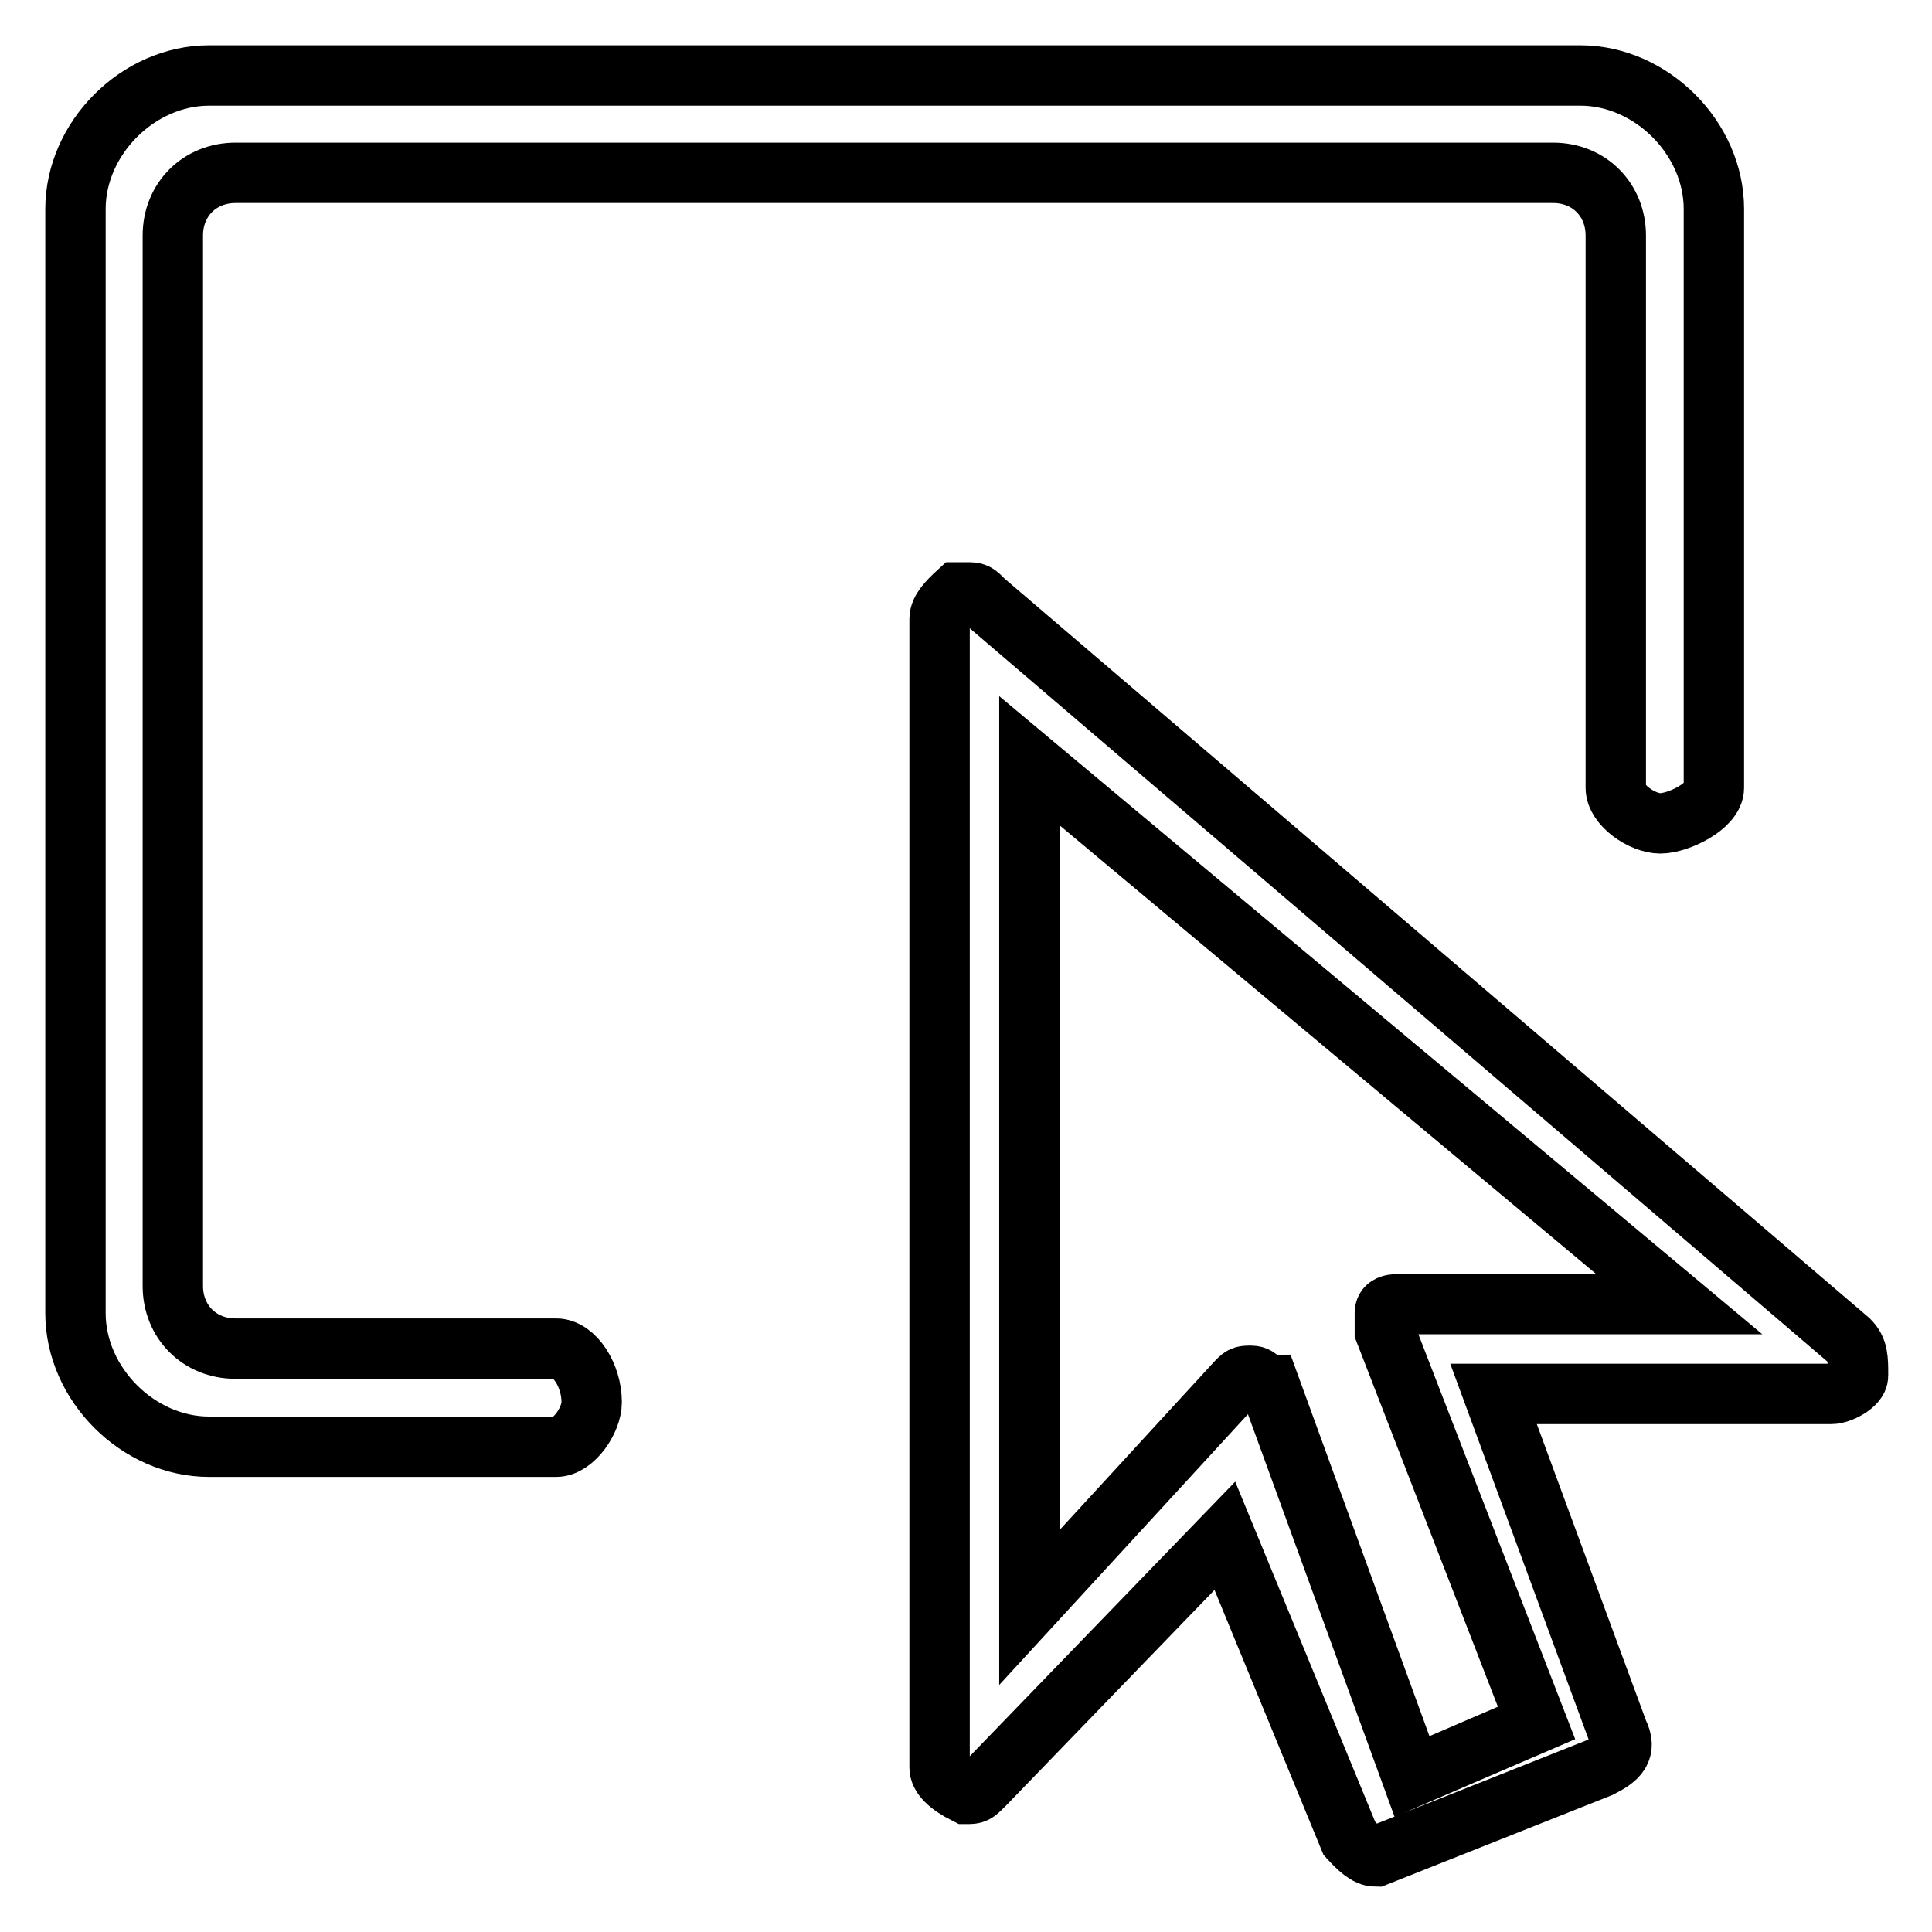
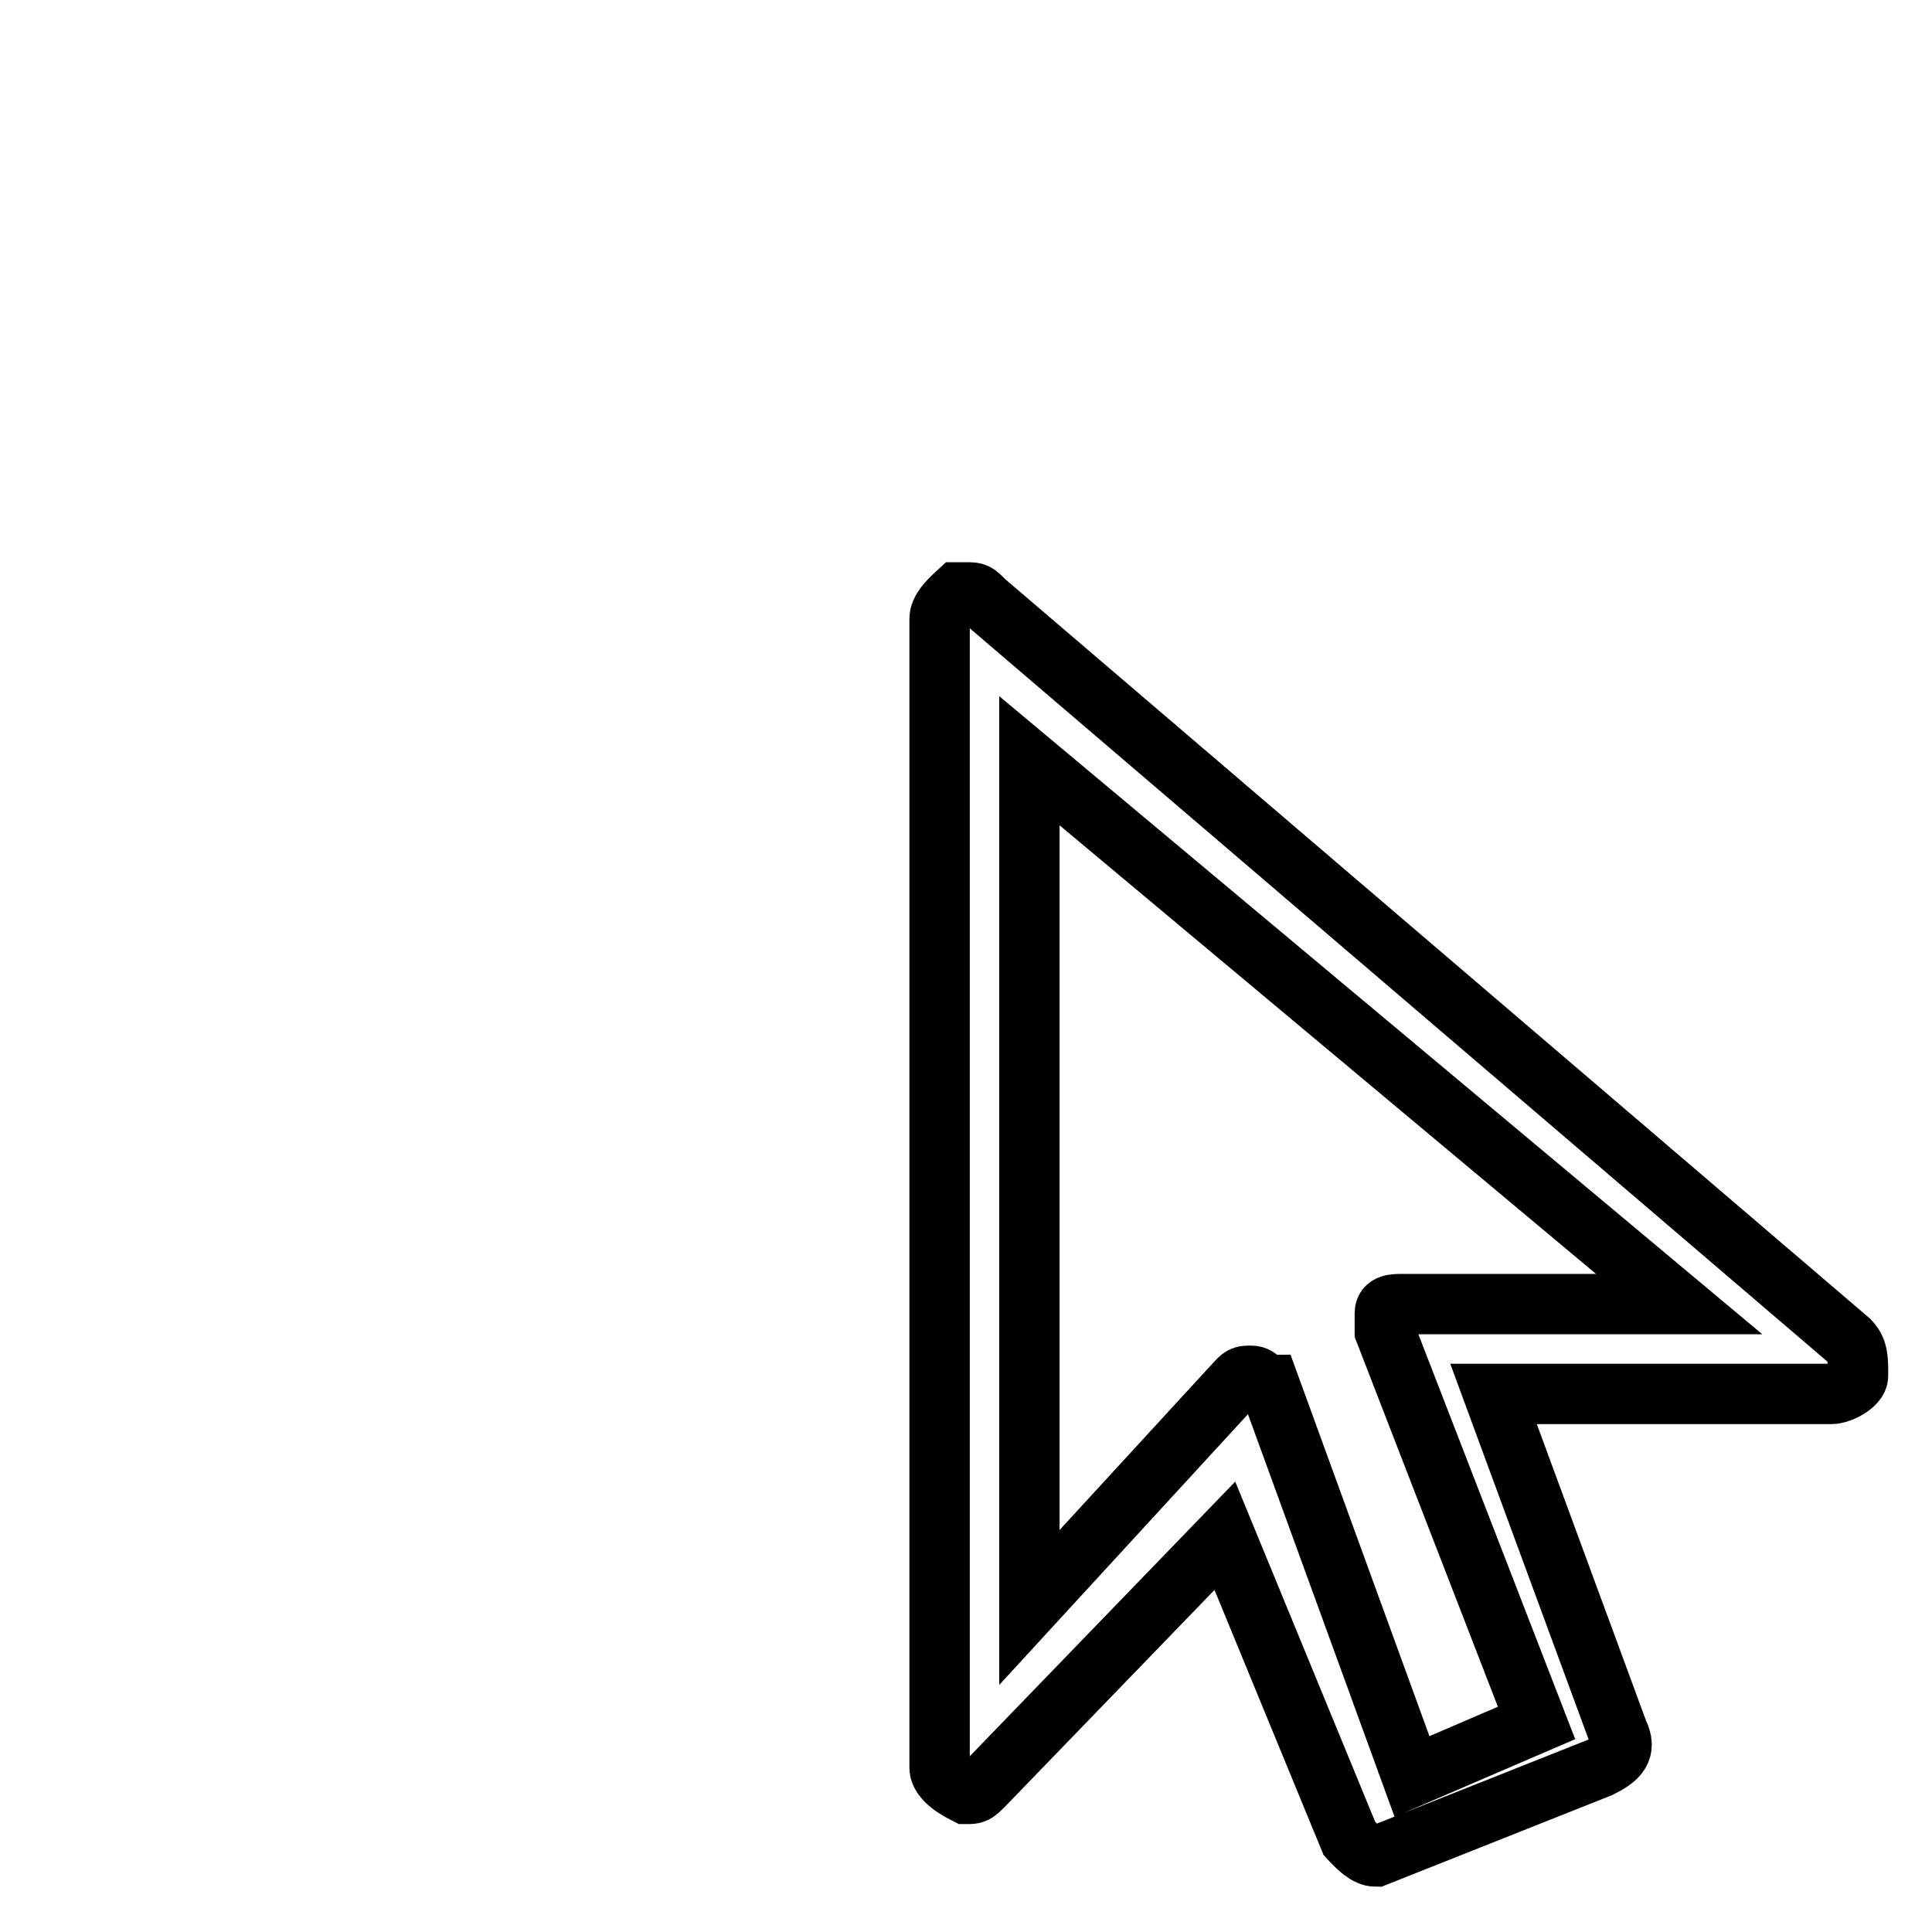
<svg xmlns="http://www.w3.org/2000/svg" version="1.1" x="0px" y="0px" viewBox="0 0 256 256" enable-background="new 0 0 256 256" xml:space="preserve">
  <g>
    <path stroke-width="8" fill-opacity="0" stroke="#000000" d="M182.3,246c-1.2,0-2.4-1.2-3.5-2.4l-16.5-40.1l-31.9,33c-1.2,1.2-1.2,1.2-2.4,1.2c-2.4-1.2-3.5-2.4-3.5-3.5 V82c0-1.2,1.2-2.4,2.4-3.5h1.2c1.2,0,1.2,0,2.4,1.2l114.5,97.9c1.2,1.2,1.2,2.4,1.2,4.7c0,1.2-2.4,2.4-3.5,2.4h-44.8l16.5,44.8 c1.2,2.4,0,3.5-2.4,4.7L182.3,246L182.3,246z M165.8,182.3c1.2,0,1.2,1.2,2.4,1.2l18.9,51.9l16.5-7.1l-20.1-51.9V174 c0-1.2,1.2-1.2,2.4-1.2h36.6l-86.1-72V213l27.1-29.5C164.6,182.3,164.6,182.3,165.8,182.3L165.8,182.3z" />
-     <path stroke-width="8" fill-opacity="0" stroke="#000000" d="M27.7,191.7c-9.4,0-17.7-8.3-17.7-17.7V27.7C10,18.3,18.3,10,27.7,10h181.7c9.4,0,17.7,8.3,17.7,17.7v76.7 c0,2.4-4.7,4.7-7.1,4.7s-5.9-2.4-5.9-4.7V31.2c0-4.7-3.5-8.3-8.3-8.3H31.2c-4.7,0-8.3,3.5-8.3,8.3v139.2c0,4.7,3.5,8.3,8.3,8.3 h42.5c2.4,0,4.7,3.5,4.7,7.1c0,2.4-2.4,5.9-4.7,5.9H27.7z" />
  </g>
</svg>